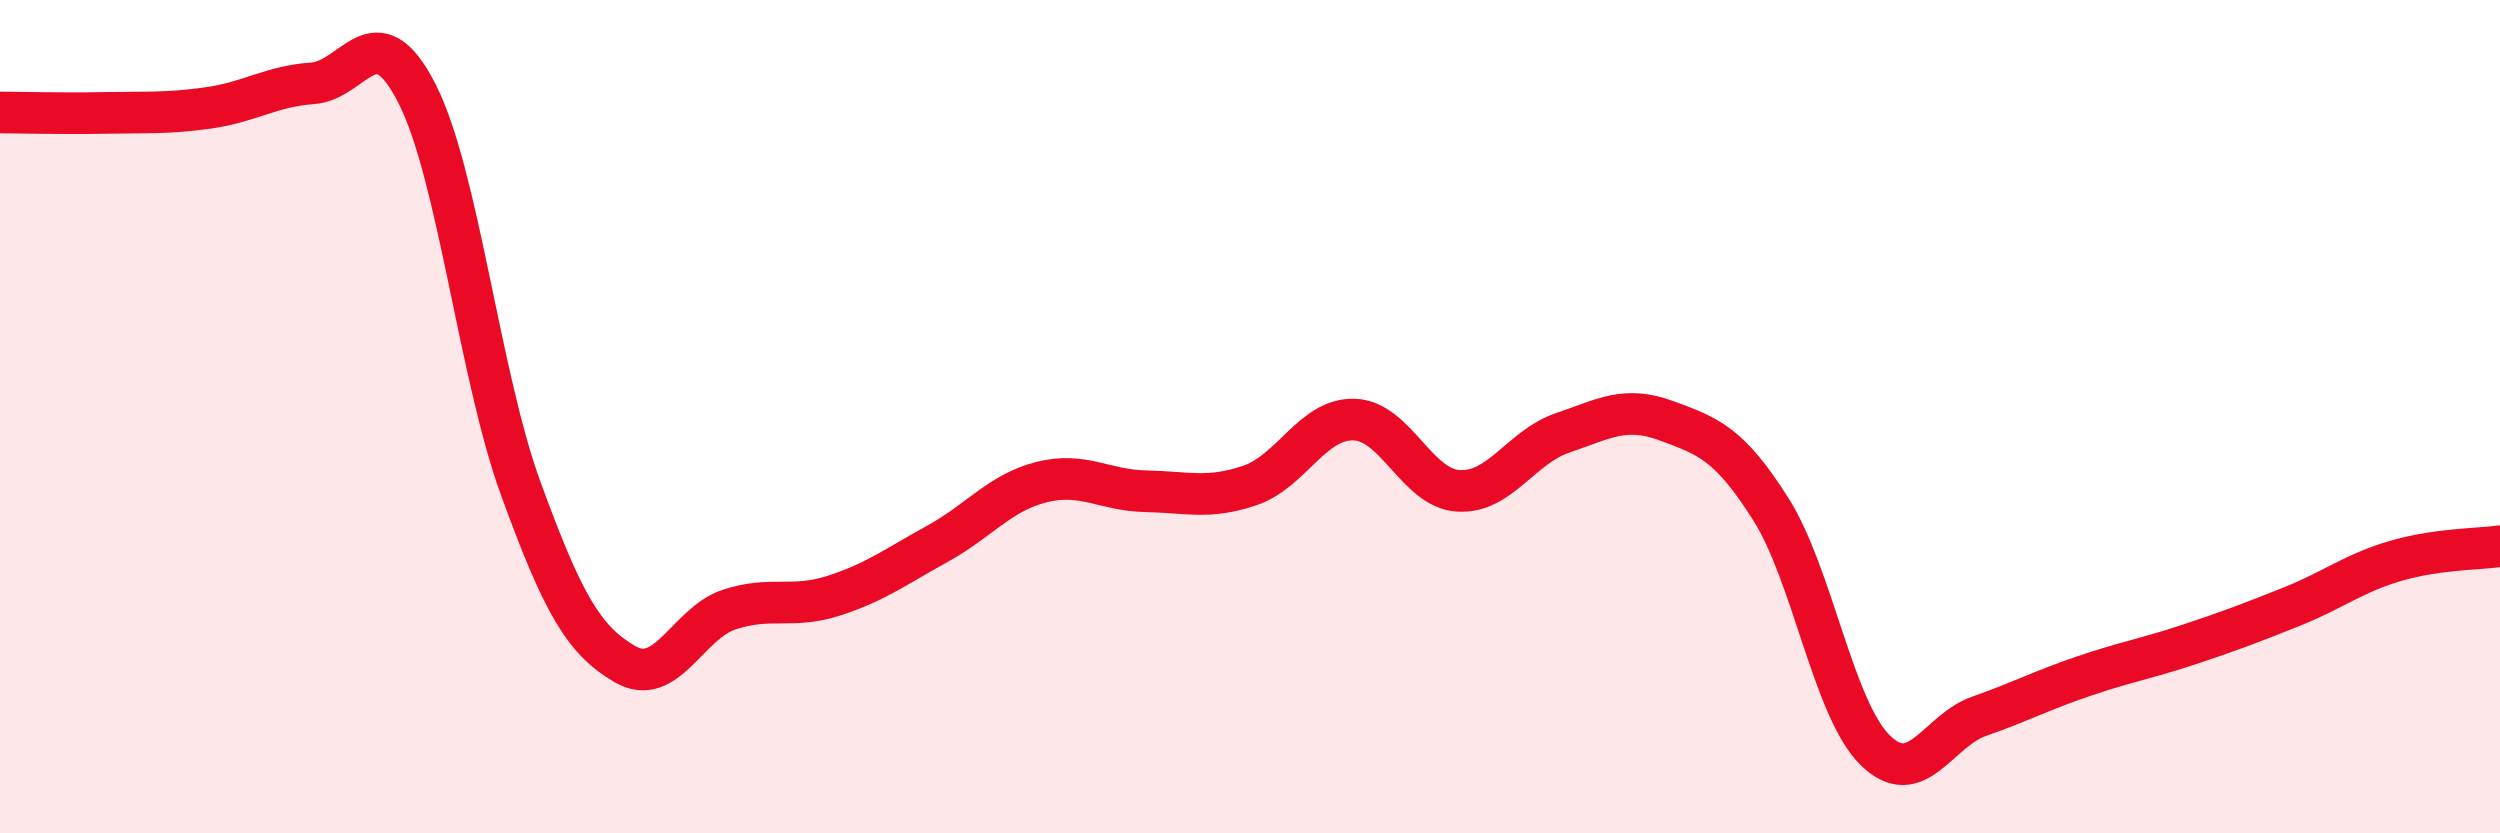
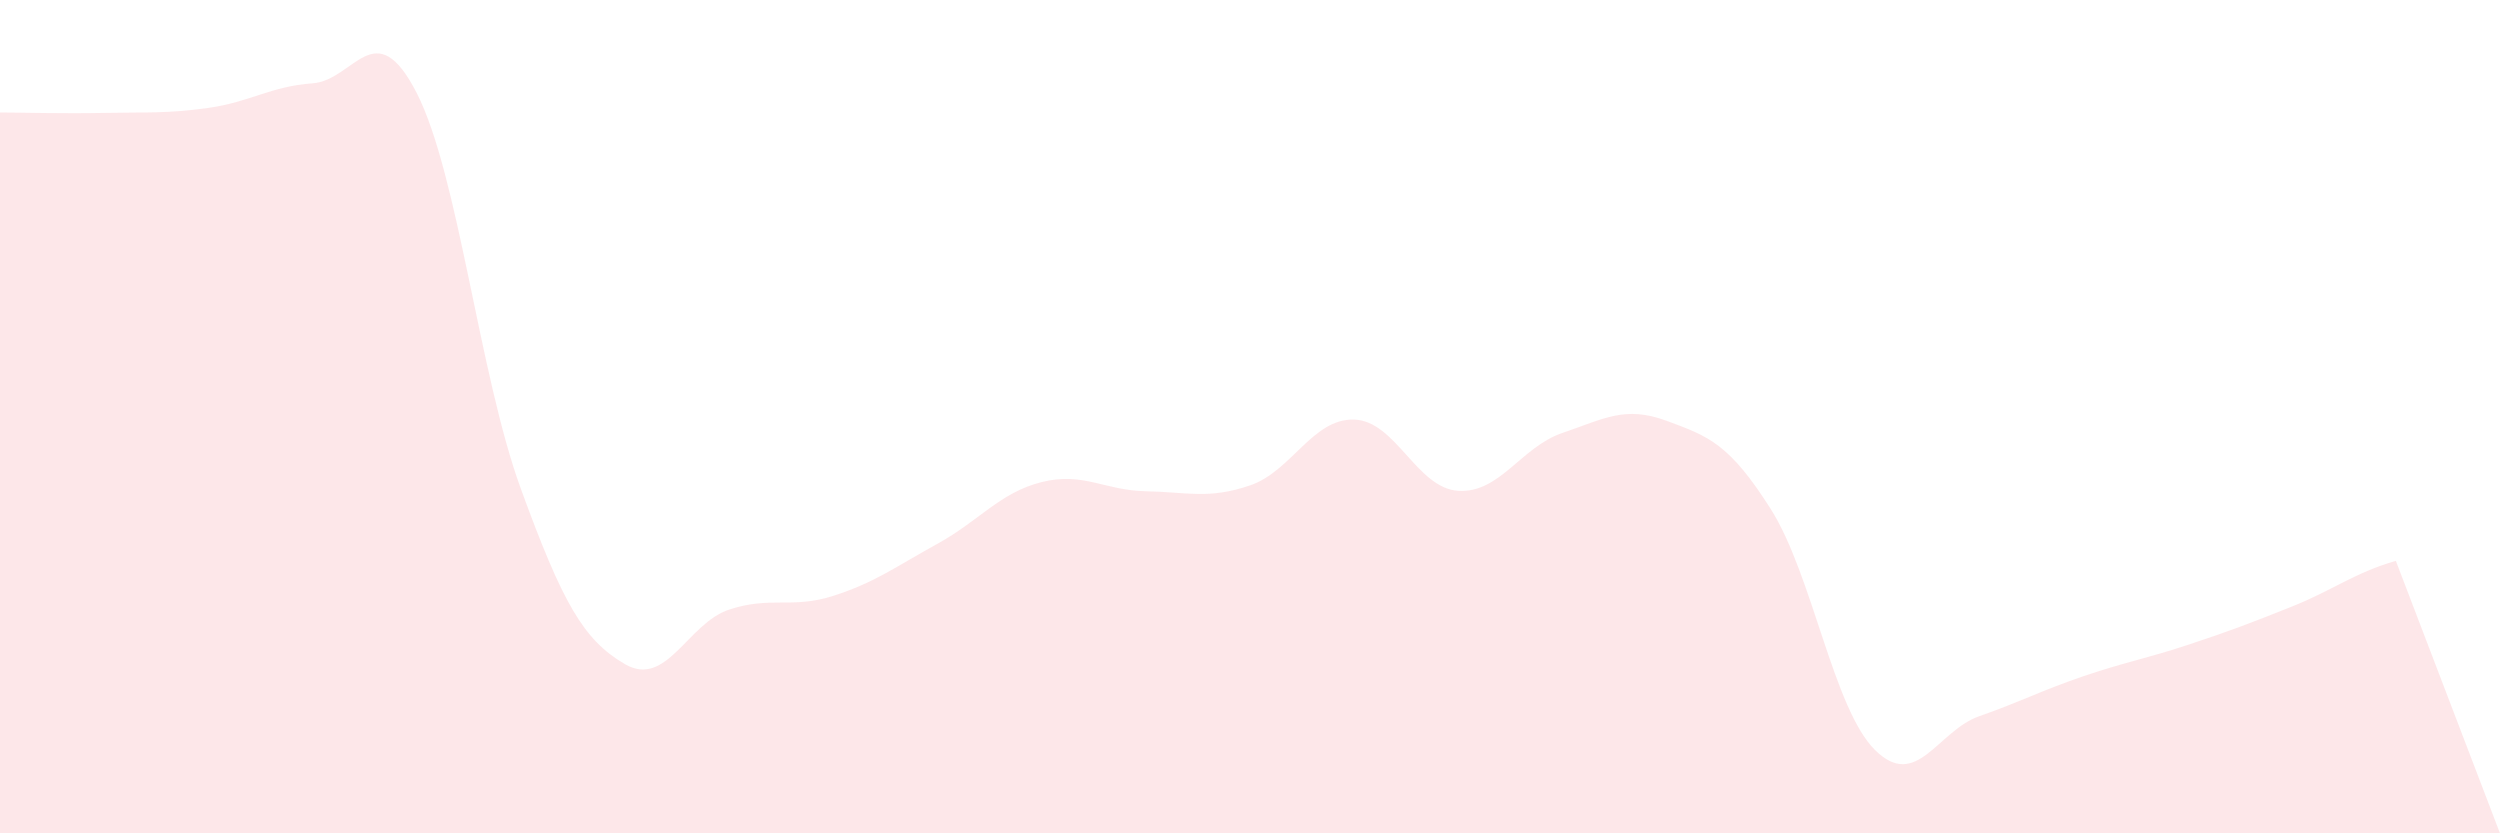
<svg xmlns="http://www.w3.org/2000/svg" width="60" height="20" viewBox="0 0 60 20">
-   <path d="M 0,2.7 C 0.5,2.7 1.5,2.73 2.5,2.71 C 3.5,2.69 4,2.73 5,2.59 C 6,2.45 6.5,2.07 7.5,2 C 8.5,1.93 9,0.28 10,2.23 C 11,4.18 11.5,8.99 12.5,11.73 C 13.5,14.47 14,15.36 15,15.94 C 16,16.52 16.5,14.96 17.5,14.63 C 18.5,14.3 19,14.62 20,14.3 C 21,13.98 21.5,13.6 22.5,13.05 C 23.5,12.5 24,11.82 25,11.57 C 26,11.32 26.5,11.77 27.5,11.79 C 28.5,11.81 29,11.99 30,11.65 C 31,11.31 31.5,10.04 32.5,10.07 C 33.5,10.1 34,11.72 35,11.78 C 36,11.84 36.5,10.73 37.5,10.39 C 38.5,10.05 39,9.73 40,10.1 C 41,10.47 41.5,10.64 42.5,12.22 C 43.5,13.8 44,17.01 45,18 C 46,18.99 46.5,17.54 47.5,17.19 C 48.5,16.84 49,16.57 50,16.23 C 51,15.89 51.5,15.81 52.5,15.48 C 53.5,15.15 54,14.96 55,14.56 C 56,14.16 56.5,13.75 57.5,13.46 C 58.5,13.17 59.5,13.18 60,13.11L60 20L0 20Z" fill="#EB0A25" opacity="0.1" stroke-linecap="round" stroke-linejoin="round" />
-   <path d="M 0,2.7 C 0.5,2.7 1.5,2.73 2.5,2.71 C 3.5,2.69 4,2.73 5,2.59 C 6,2.45 6.5,2.07 7.5,2 C 8.5,1.93 9,0.28 10,2.23 C 11,4.18 11.5,8.99 12.5,11.73 C 13.5,14.47 14,15.36 15,15.94 C 16,16.52 16.5,14.96 17.5,14.63 C 18.5,14.3 19,14.62 20,14.3 C 21,13.98 21.5,13.6 22.5,13.05 C 23.5,12.5 24,11.82 25,11.57 C 26,11.32 26.5,11.77 27.5,11.79 C 28.5,11.81 29,11.99 30,11.65 C 31,11.31 31.5,10.04 32.5,10.07 C 33.5,10.1 34,11.72 35,11.78 C 36,11.84 36.5,10.73 37.5,10.39 C 38.5,10.05 39,9.73 40,10.1 C 41,10.47 41.5,10.64 42.5,12.22 C 43.5,13.8 44,17.01 45,18 C 46,18.99 46.5,17.54 47.5,17.19 C 48.5,16.84 49,16.57 50,16.23 C 51,15.89 51.5,15.81 52.5,15.48 C 53.5,15.15 54,14.96 55,14.56 C 56,14.16 56.5,13.75 57.5,13.46 C 58.5,13.17 59.5,13.18 60,13.11" stroke="#EB0A25" stroke-width="1" fill="none" stroke-linecap="round" stroke-linejoin="round" />
+   <path d="M 0,2.7 C 0.5,2.7 1.5,2.73 2.5,2.71 C 3.5,2.69 4,2.73 5,2.59 C 6,2.45 6.5,2.07 7.5,2 C 8.5,1.93 9,0.28 10,2.23 C 11,4.18 11.5,8.99 12.5,11.73 C 13.5,14.47 14,15.36 15,15.94 C 16,16.52 16.5,14.96 17.5,14.63 C 18.5,14.3 19,14.62 20,14.3 C 21,13.98 21.5,13.6 22.5,13.05 C 23.5,12.5 24,11.82 25,11.57 C 26,11.32 26.5,11.77 27.5,11.79 C 28.5,11.81 29,11.99 30,11.65 C 31,11.31 31.5,10.04 32.5,10.07 C 33.5,10.1 34,11.72 35,11.78 C 36,11.84 36.5,10.73 37.5,10.39 C 38.5,10.05 39,9.73 40,10.1 C 41,10.47 41.5,10.64 42.5,12.22 C 43.5,13.8 44,17.01 45,18 C 46,18.99 46.5,17.54 47.5,17.19 C 48.5,16.84 49,16.57 50,16.23 C 51,15.89 51.5,15.81 52.5,15.48 C 53.5,15.15 54,14.96 55,14.56 C 56,14.16 56.5,13.75 57.5,13.46 L60 20L0 20Z" fill="#EB0A25" opacity="0.1" stroke-linecap="round" stroke-linejoin="round" />
</svg>